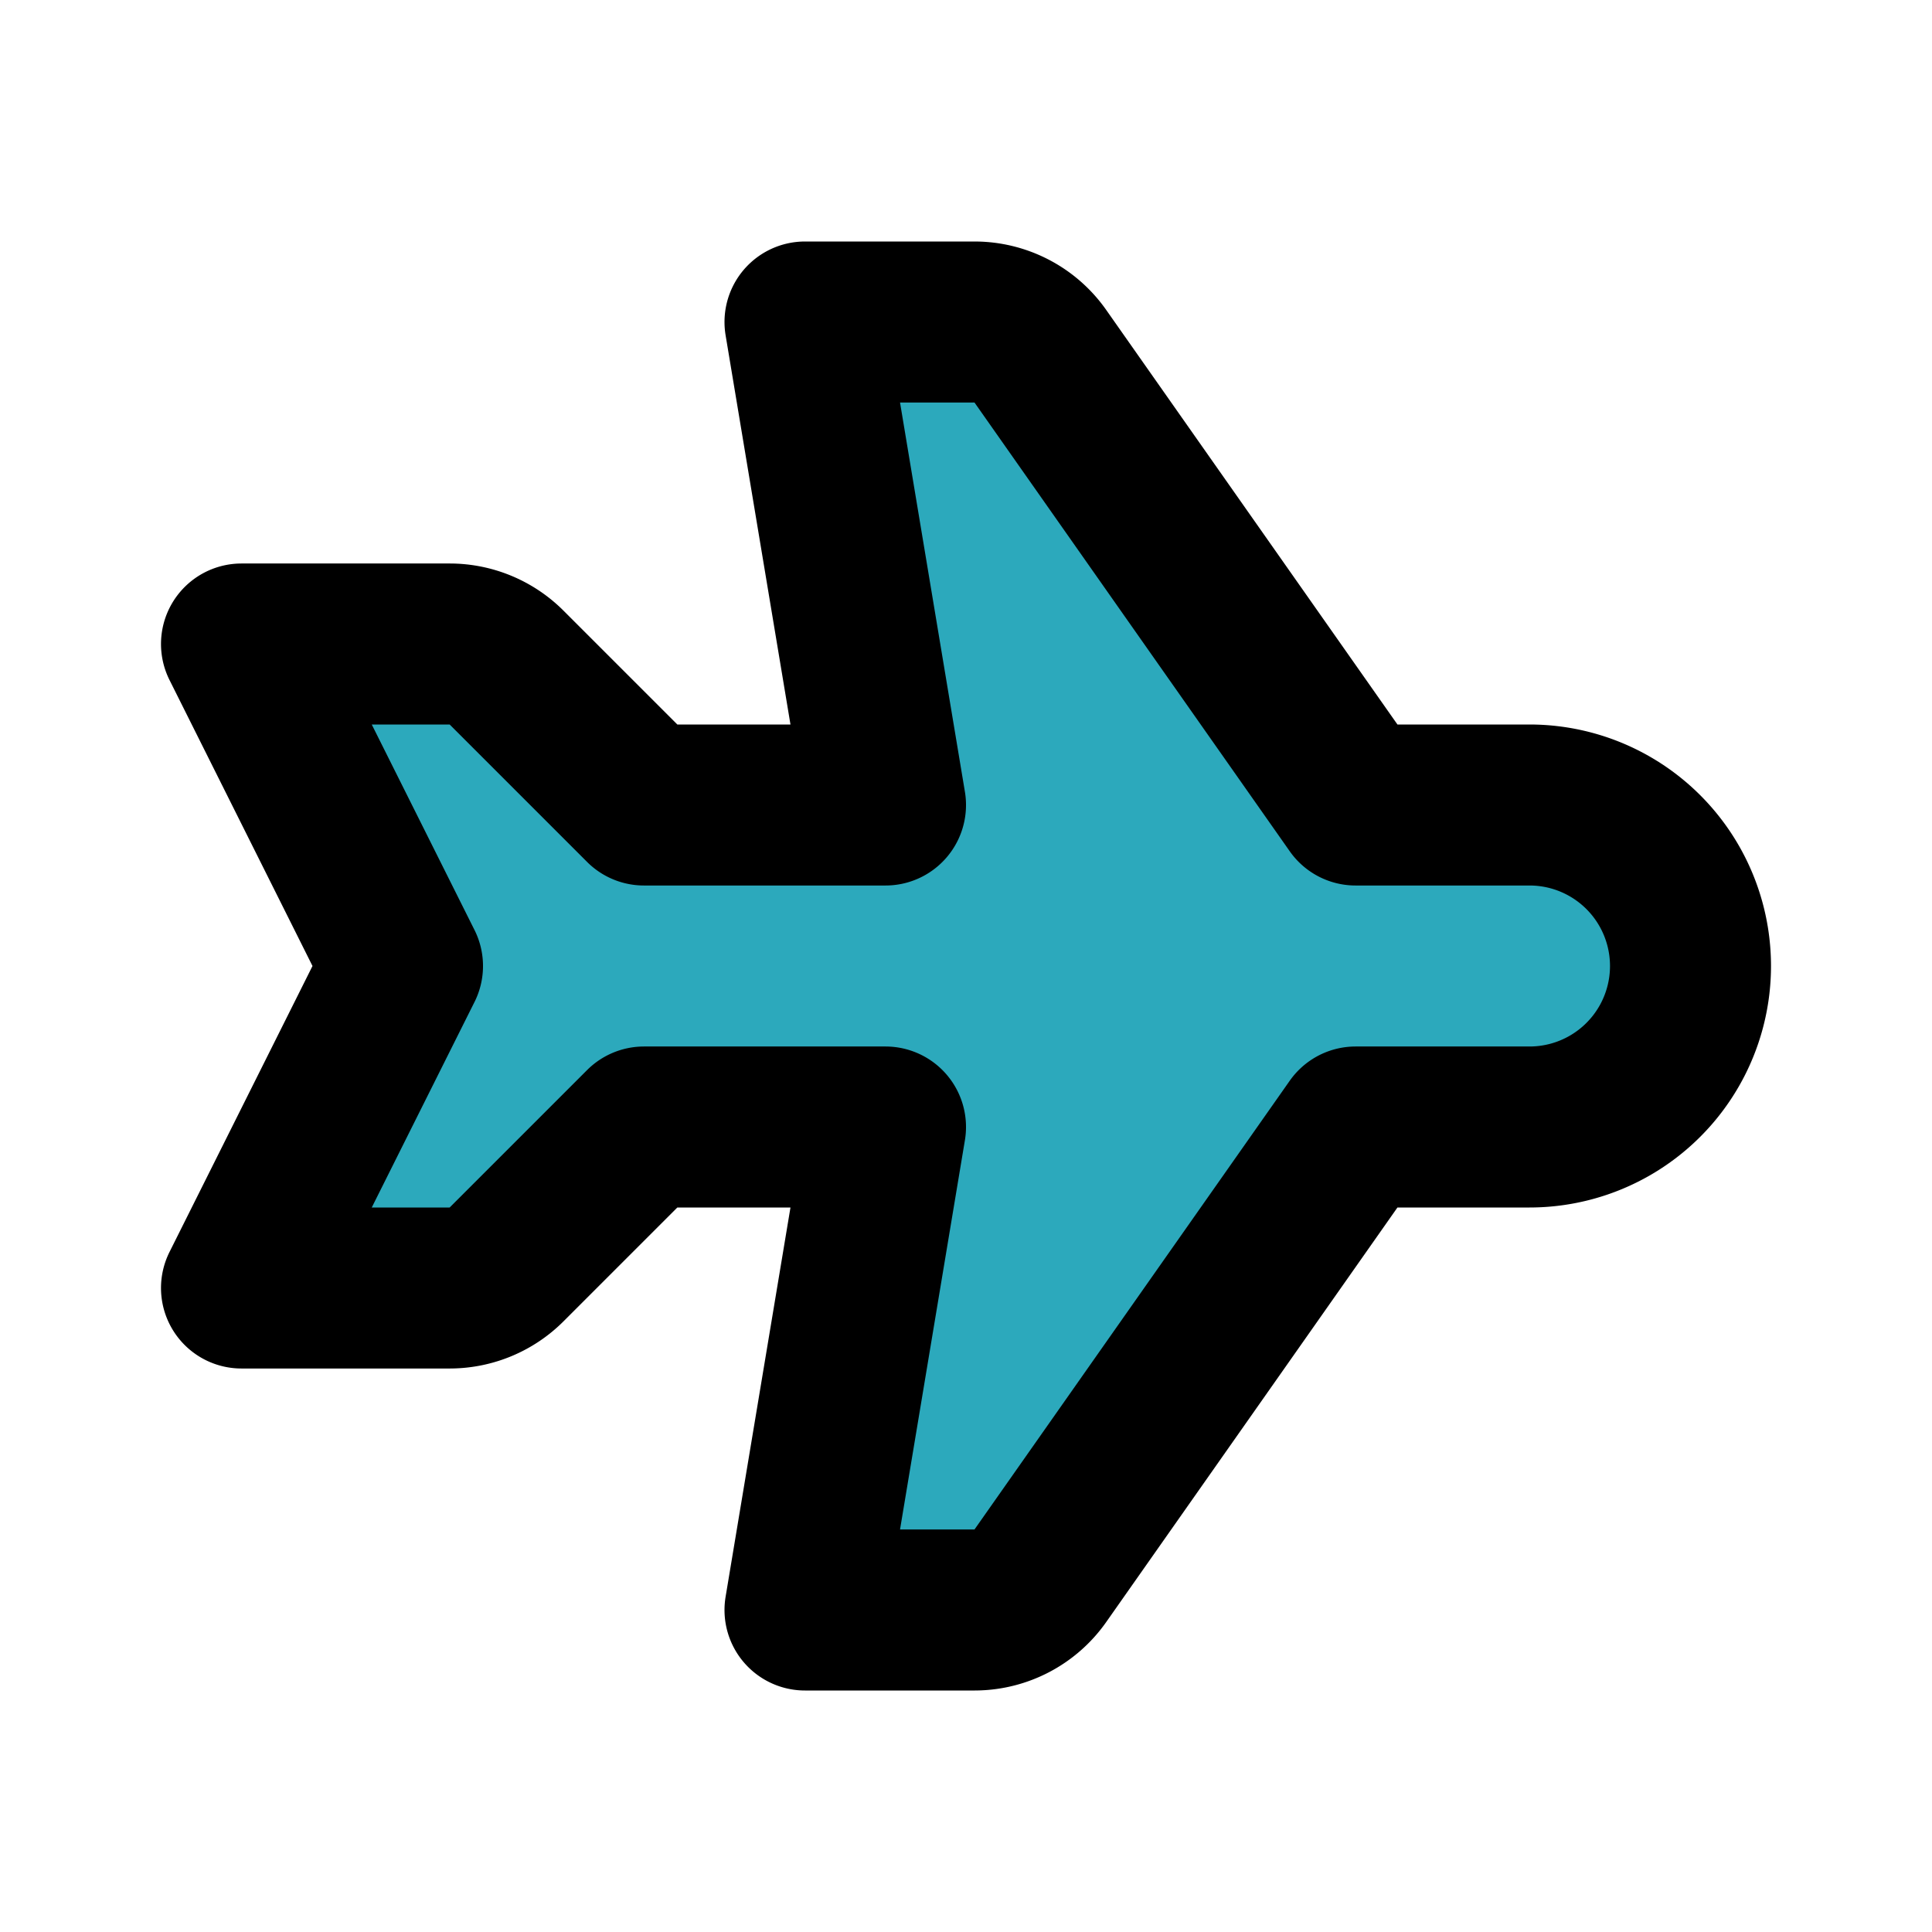
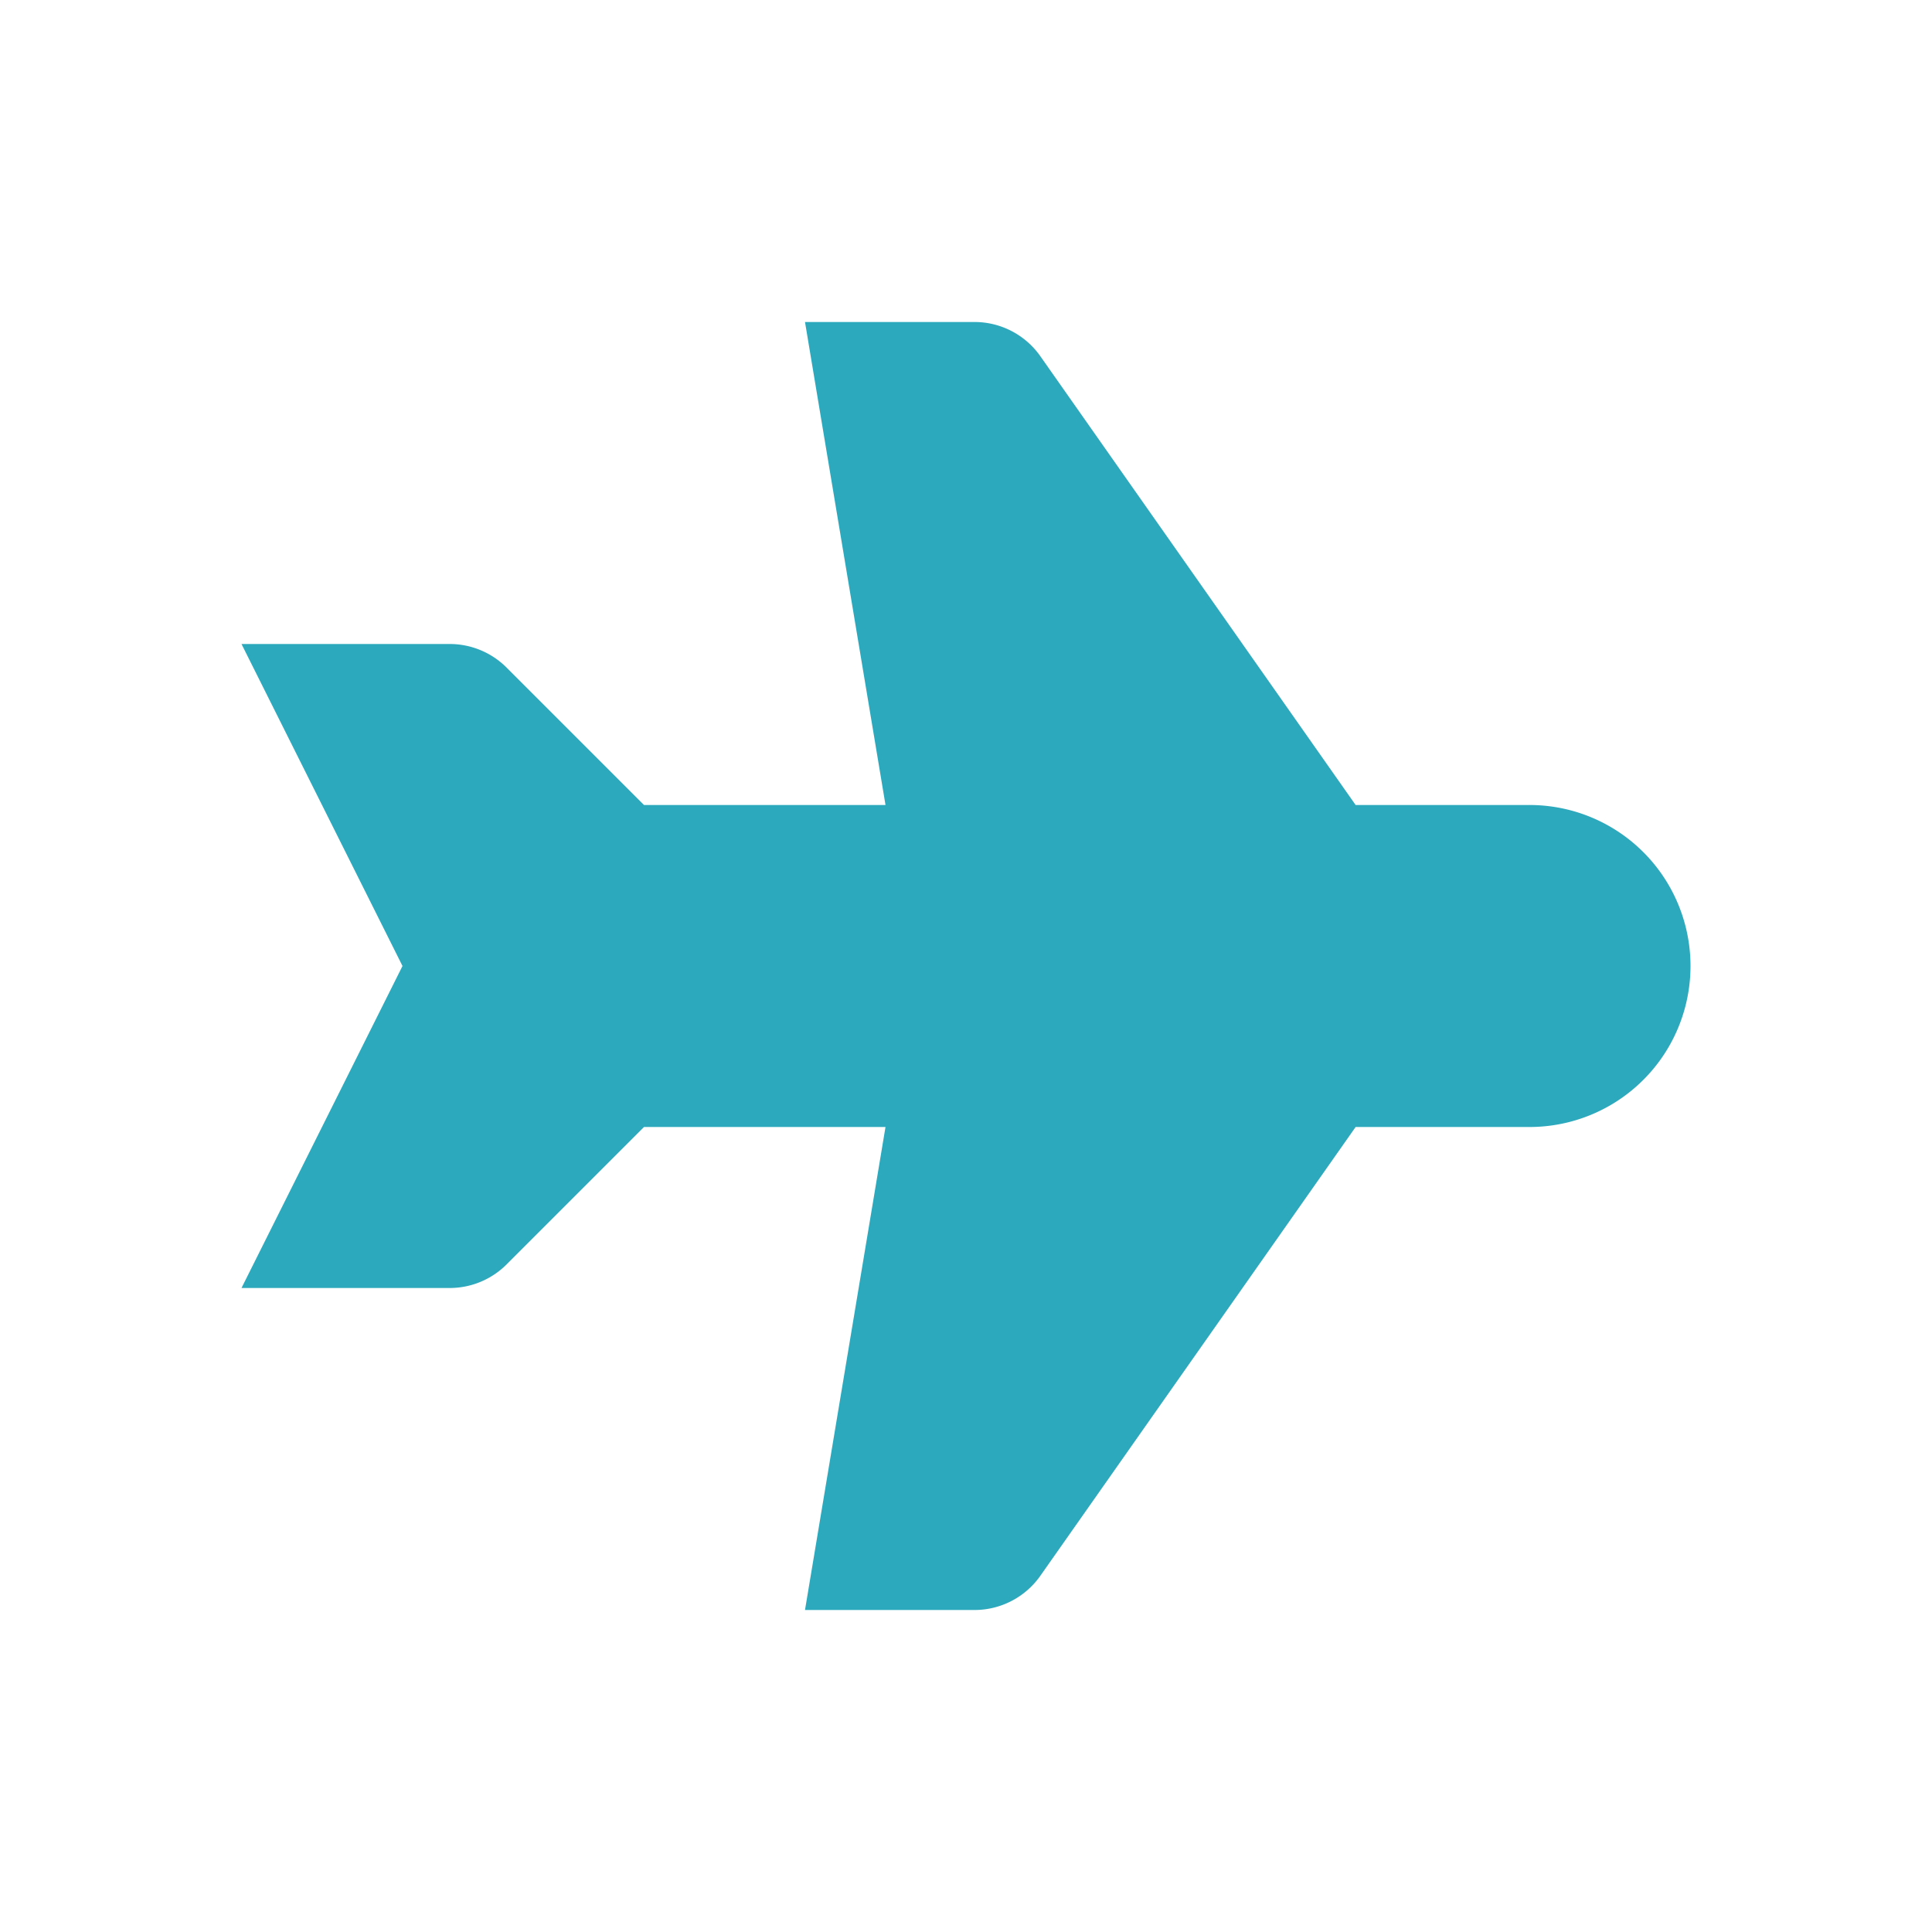
<svg xmlns="http://www.w3.org/2000/svg" fill="#000000" width="800px" height="800px" viewBox="0 0 24 24" id="airplane" data-name="Flat Line" class="icon flat-line">
  <path id="secondary" d="M10,20h2.11a1,1,0,0,0,.81-.42L16.84,14H19a2,2,0,0,0,2-2h0a2,2,0,0,0-2-2H16.84L12.92,4.42A1,1,0,0,0,12.11,4H10l1,6H8L6.29,8.29A1,1,0,0,0,5.59,8H3l2,4L3,16H5.59a1,1,0,0,0,.7-.29L8,14h3Z" style="fill: rgb(44, 169, 188); stroke-width: 2;" />
-   <path id="primary" d="M10,20h2.11a1,1,0,0,0,.81-.42L16.84,14H19a2,2,0,0,0,2-2h0a2,2,0,0,0-2-2H16.84L12.92,4.42A1,1,0,0,0,12.11,4H10l1,6H8L6.29,8.29A1,1,0,0,0,5.59,8H3l2,4L3,16H5.59a1,1,0,0,0,.7-.29L8,14h3Z" style="fill: none; stroke: rgb(0, 0, 0); stroke-linecap: round; stroke-linejoin: round; stroke-width: 2;" />
</svg>